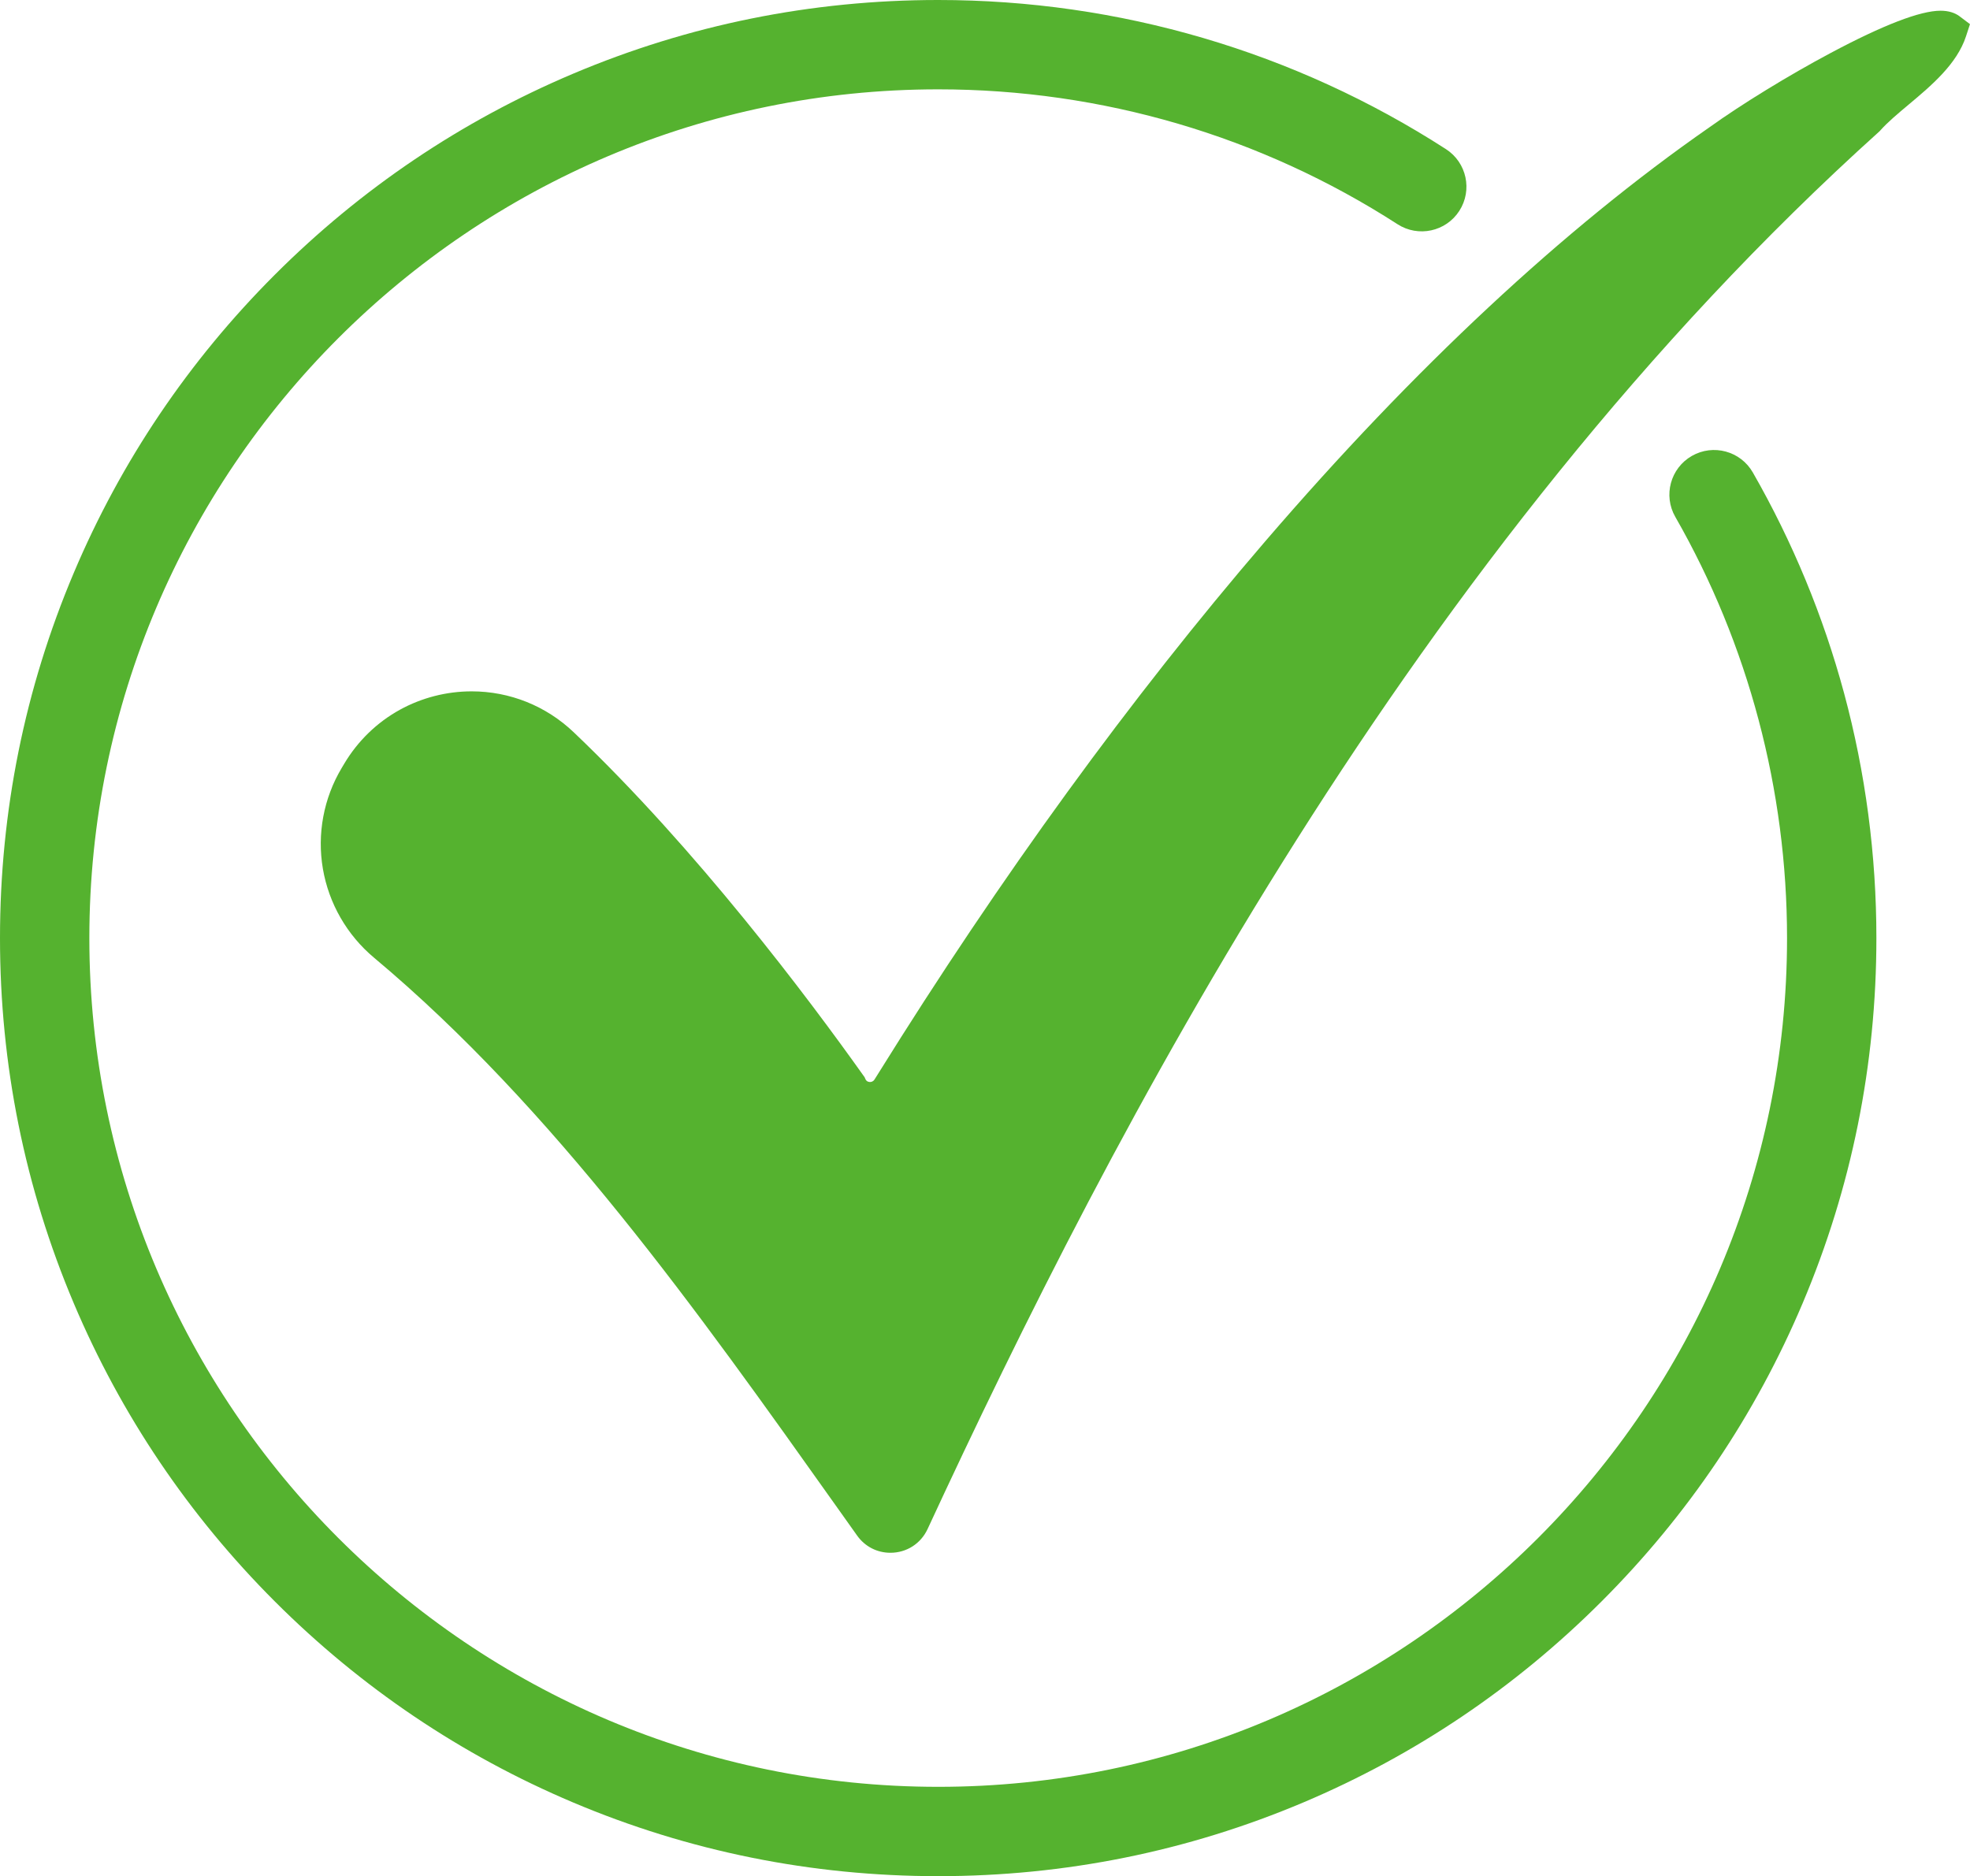
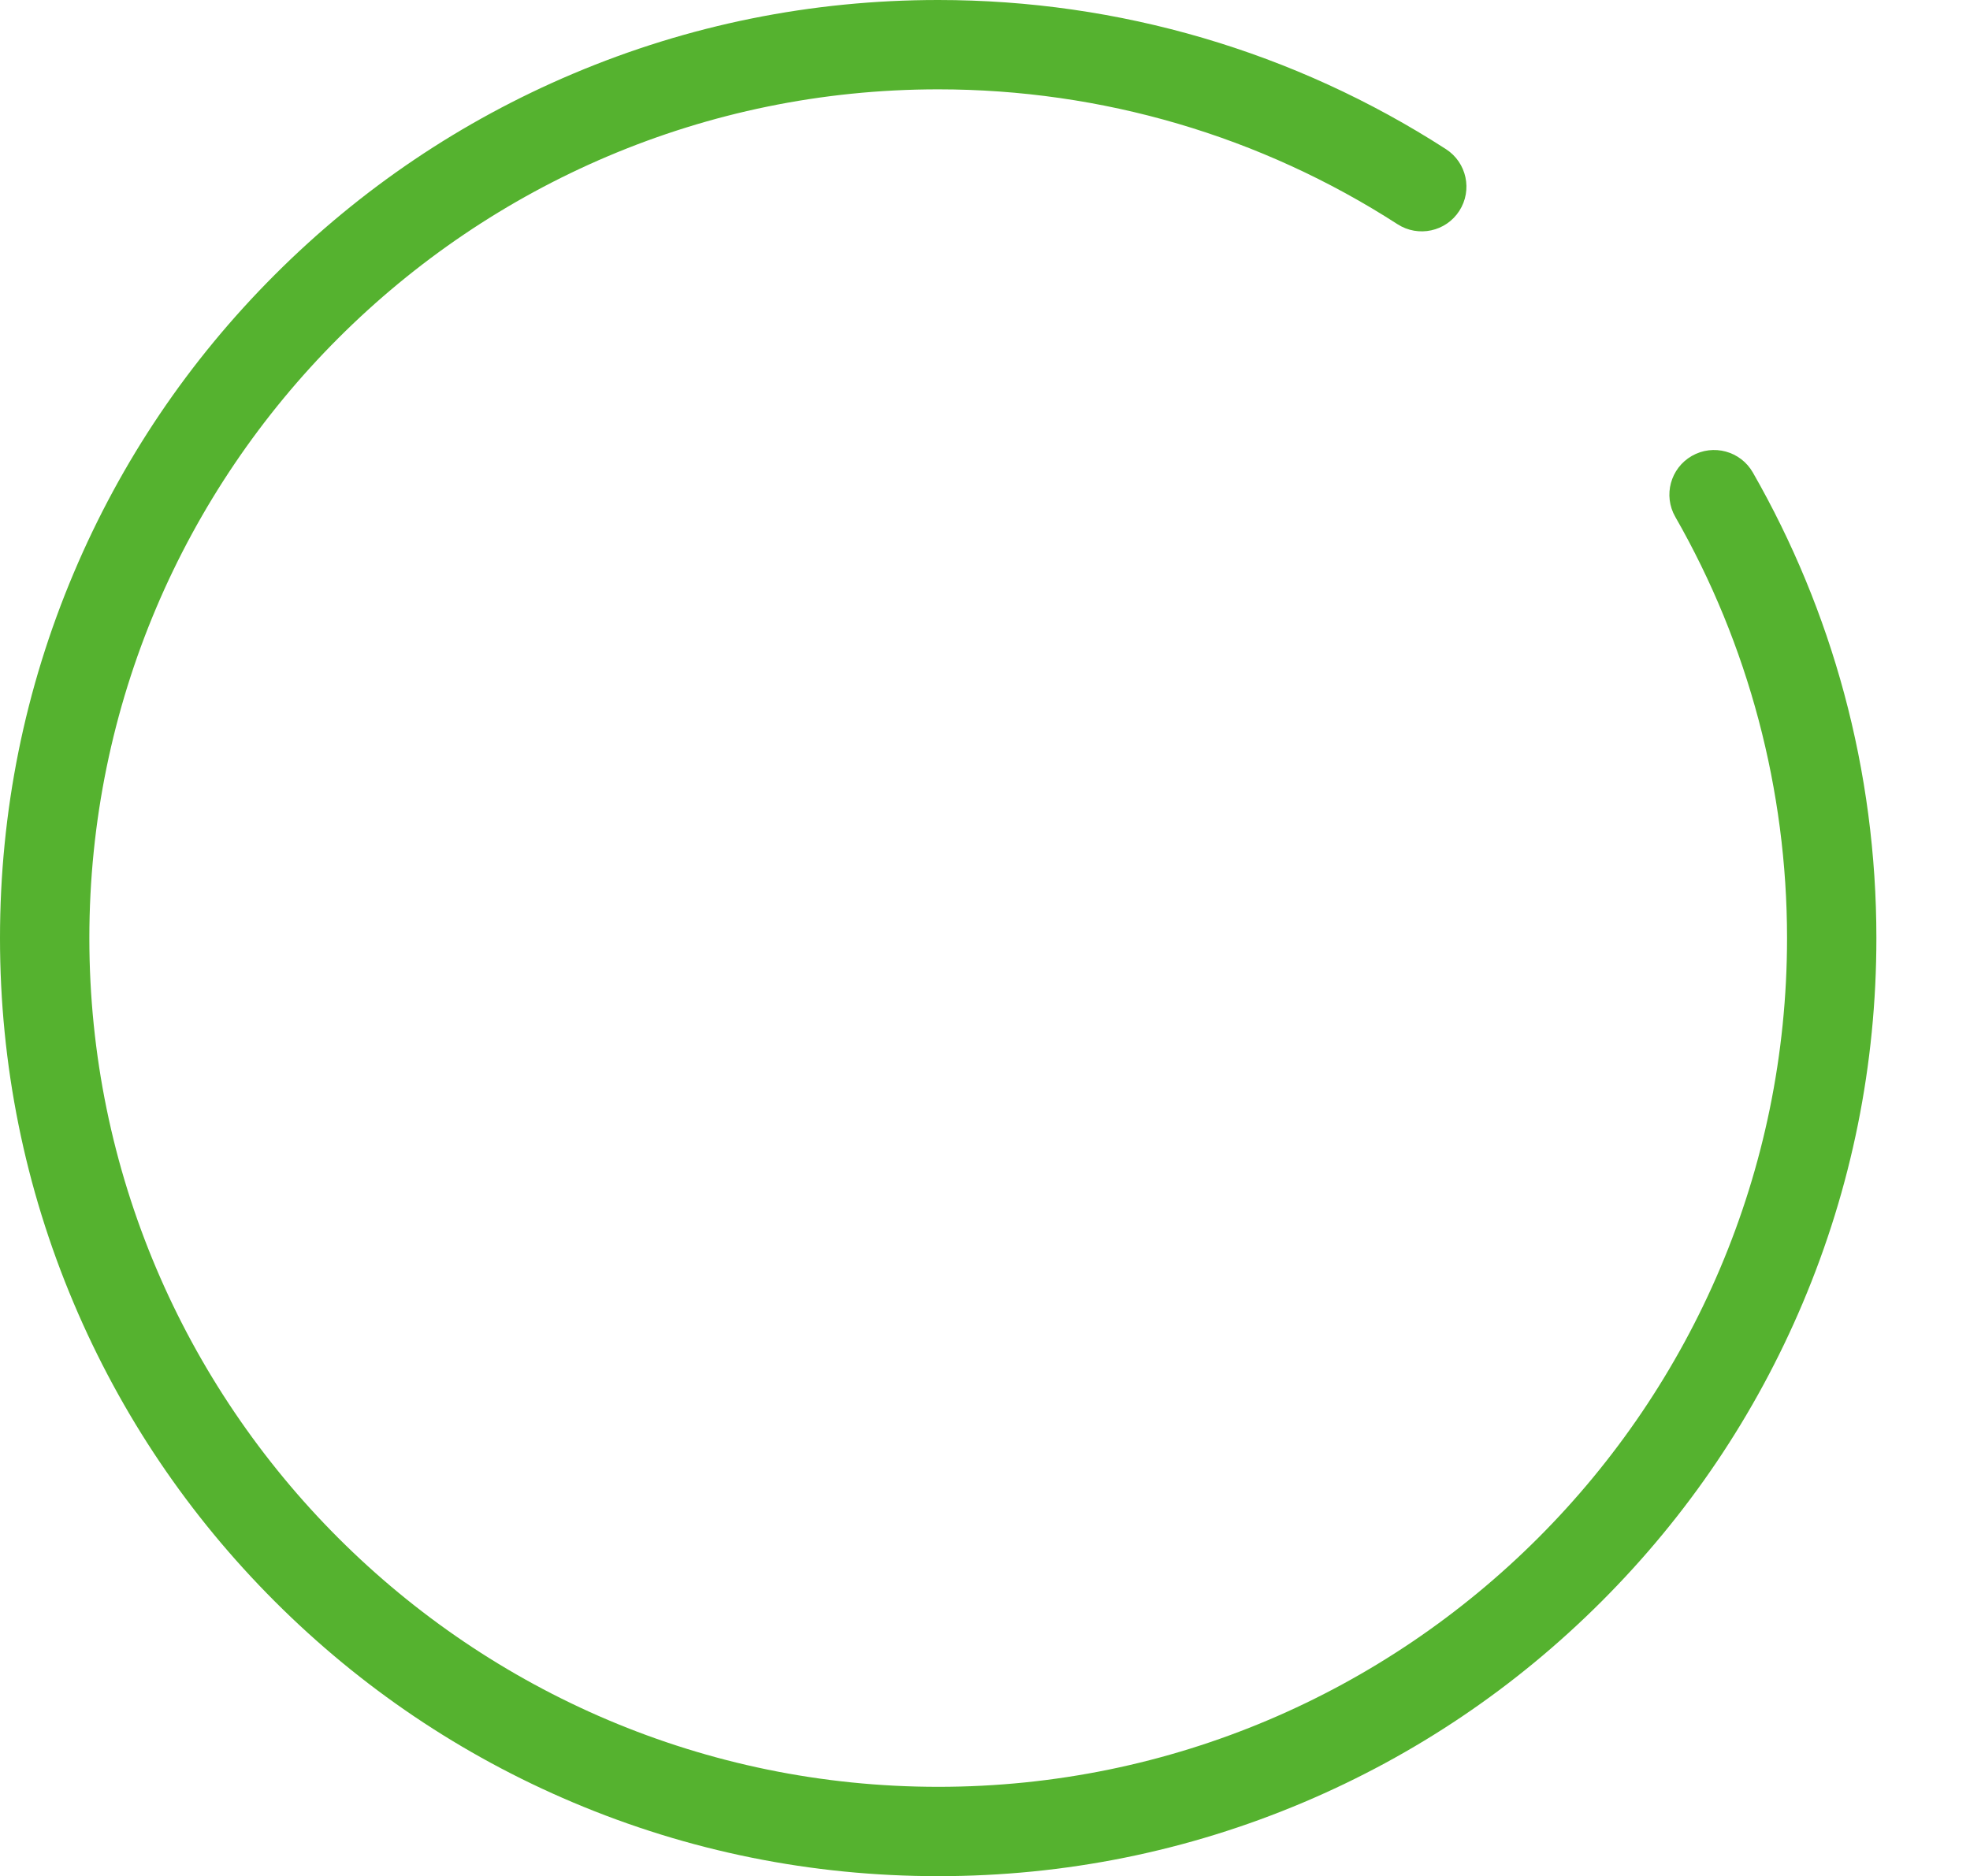
<svg xmlns="http://www.w3.org/2000/svg" id="Layer_2" data-name="Layer 2" viewBox="0 0 2204.77 2100">
  <defs>
    <style>
      .cls-1 {
        fill: #55b22f;
      }
    </style>
  </defs>
  <g id="Layer_1-2" data-name="Layer 1">
    <g>
-       <path class="cls-1" d="M2193.36,18.4c-5.63-4.25-12.88-6.4-21.55-6.4-22.69,0-64.05,15.91-122.94,47.28-47.29,25.19-99.36,57.12-135.94,83.35-162.86,113.28-330.07,269.17-496.98,463.35-150.37,174.94-296.23,375.61-433.54,596.45l-.24.39c-1.1,1.86-2.29,3.75-3.53,5.61-1.48,2.21-3.51,2.67-4.96,2.67-1.37,0-3.85-.42-5.11-3.25l-.9-2.05-1.2-1.69c-62.04-87.31-186.67-253.36-324.4-384.5-30.99-29.51-71.55-45.77-114.19-45.77-28.07,0-55.84,7.12-80.31,20.58-25.56,14.06-47.07,34.89-62.19,60.21l-2.99,5.02c-20.22,33.87-27.68,73.94-21.02,112.84,6.66,38.82,26.99,74.16,57.26,99.5,200.58,167.91,362.05,395.31,518.2,615.21,7.5,10.56,14.98,21.1,22.44,31.59,8.7,12.23,22.28,19.25,37.25,19.25,18.07,0,34.01-10.18,41.6-26.55,206.4-445.6,541.33-1092.52,1064.68-1563.89l.83-.74.74-.83c8.21-9.24,19.66-18.83,31.78-28.99,25.29-21.19,53.96-45.22,64.16-76.43l4.44-13.58-11.41-8.6Z" />
      <path class="cls-1" d="M1961.72,528.84c-13.73-23.96-44.28-32.26-68.24-18.53-23.96,13.73-32.26,44.28-18.53,68.24,81.81,142.81,125.06,305.84,125.06,471.46,0,523.83-426.17,950-950,950S100,1573.83,100,1050,526.17,100,1050,100c183.15,0,360.92,52.21,514.09,150.98,23.21,14.96,54.15,8.28,69.12-14.92,14.97-23.21,8.28-54.15-14.92-69.12C1448.93,57.73,1252.42,0,1050,0c-141.73,0-279.24,27.77-408.72,82.54-125.04,52.89-237.33,128.59-333.74,225-96.41,96.41-172.12,208.7-225,333.74C27.77,770.76,0,908.27,0,1050s27.77,279.24,82.54,408.72c52.89,125.04,128.59,237.33,225,333.74,96.41,96.42,208.7,172.12,333.74,225,129.48,54.77,267,82.54,408.72,82.54s279.24-27.77,408.72-82.54c125.04-52.89,237.33-128.59,333.74-225,96.42-96.41,172.12-208.7,225-333.74,54.77-129.48,82.54-266.99,82.54-408.72,0-92.94-12.16-185.15-36.14-274.06-23.27-86.26-57.63-169.4-102.14-247.1Z" />
    </g>
  </g>
</svg>